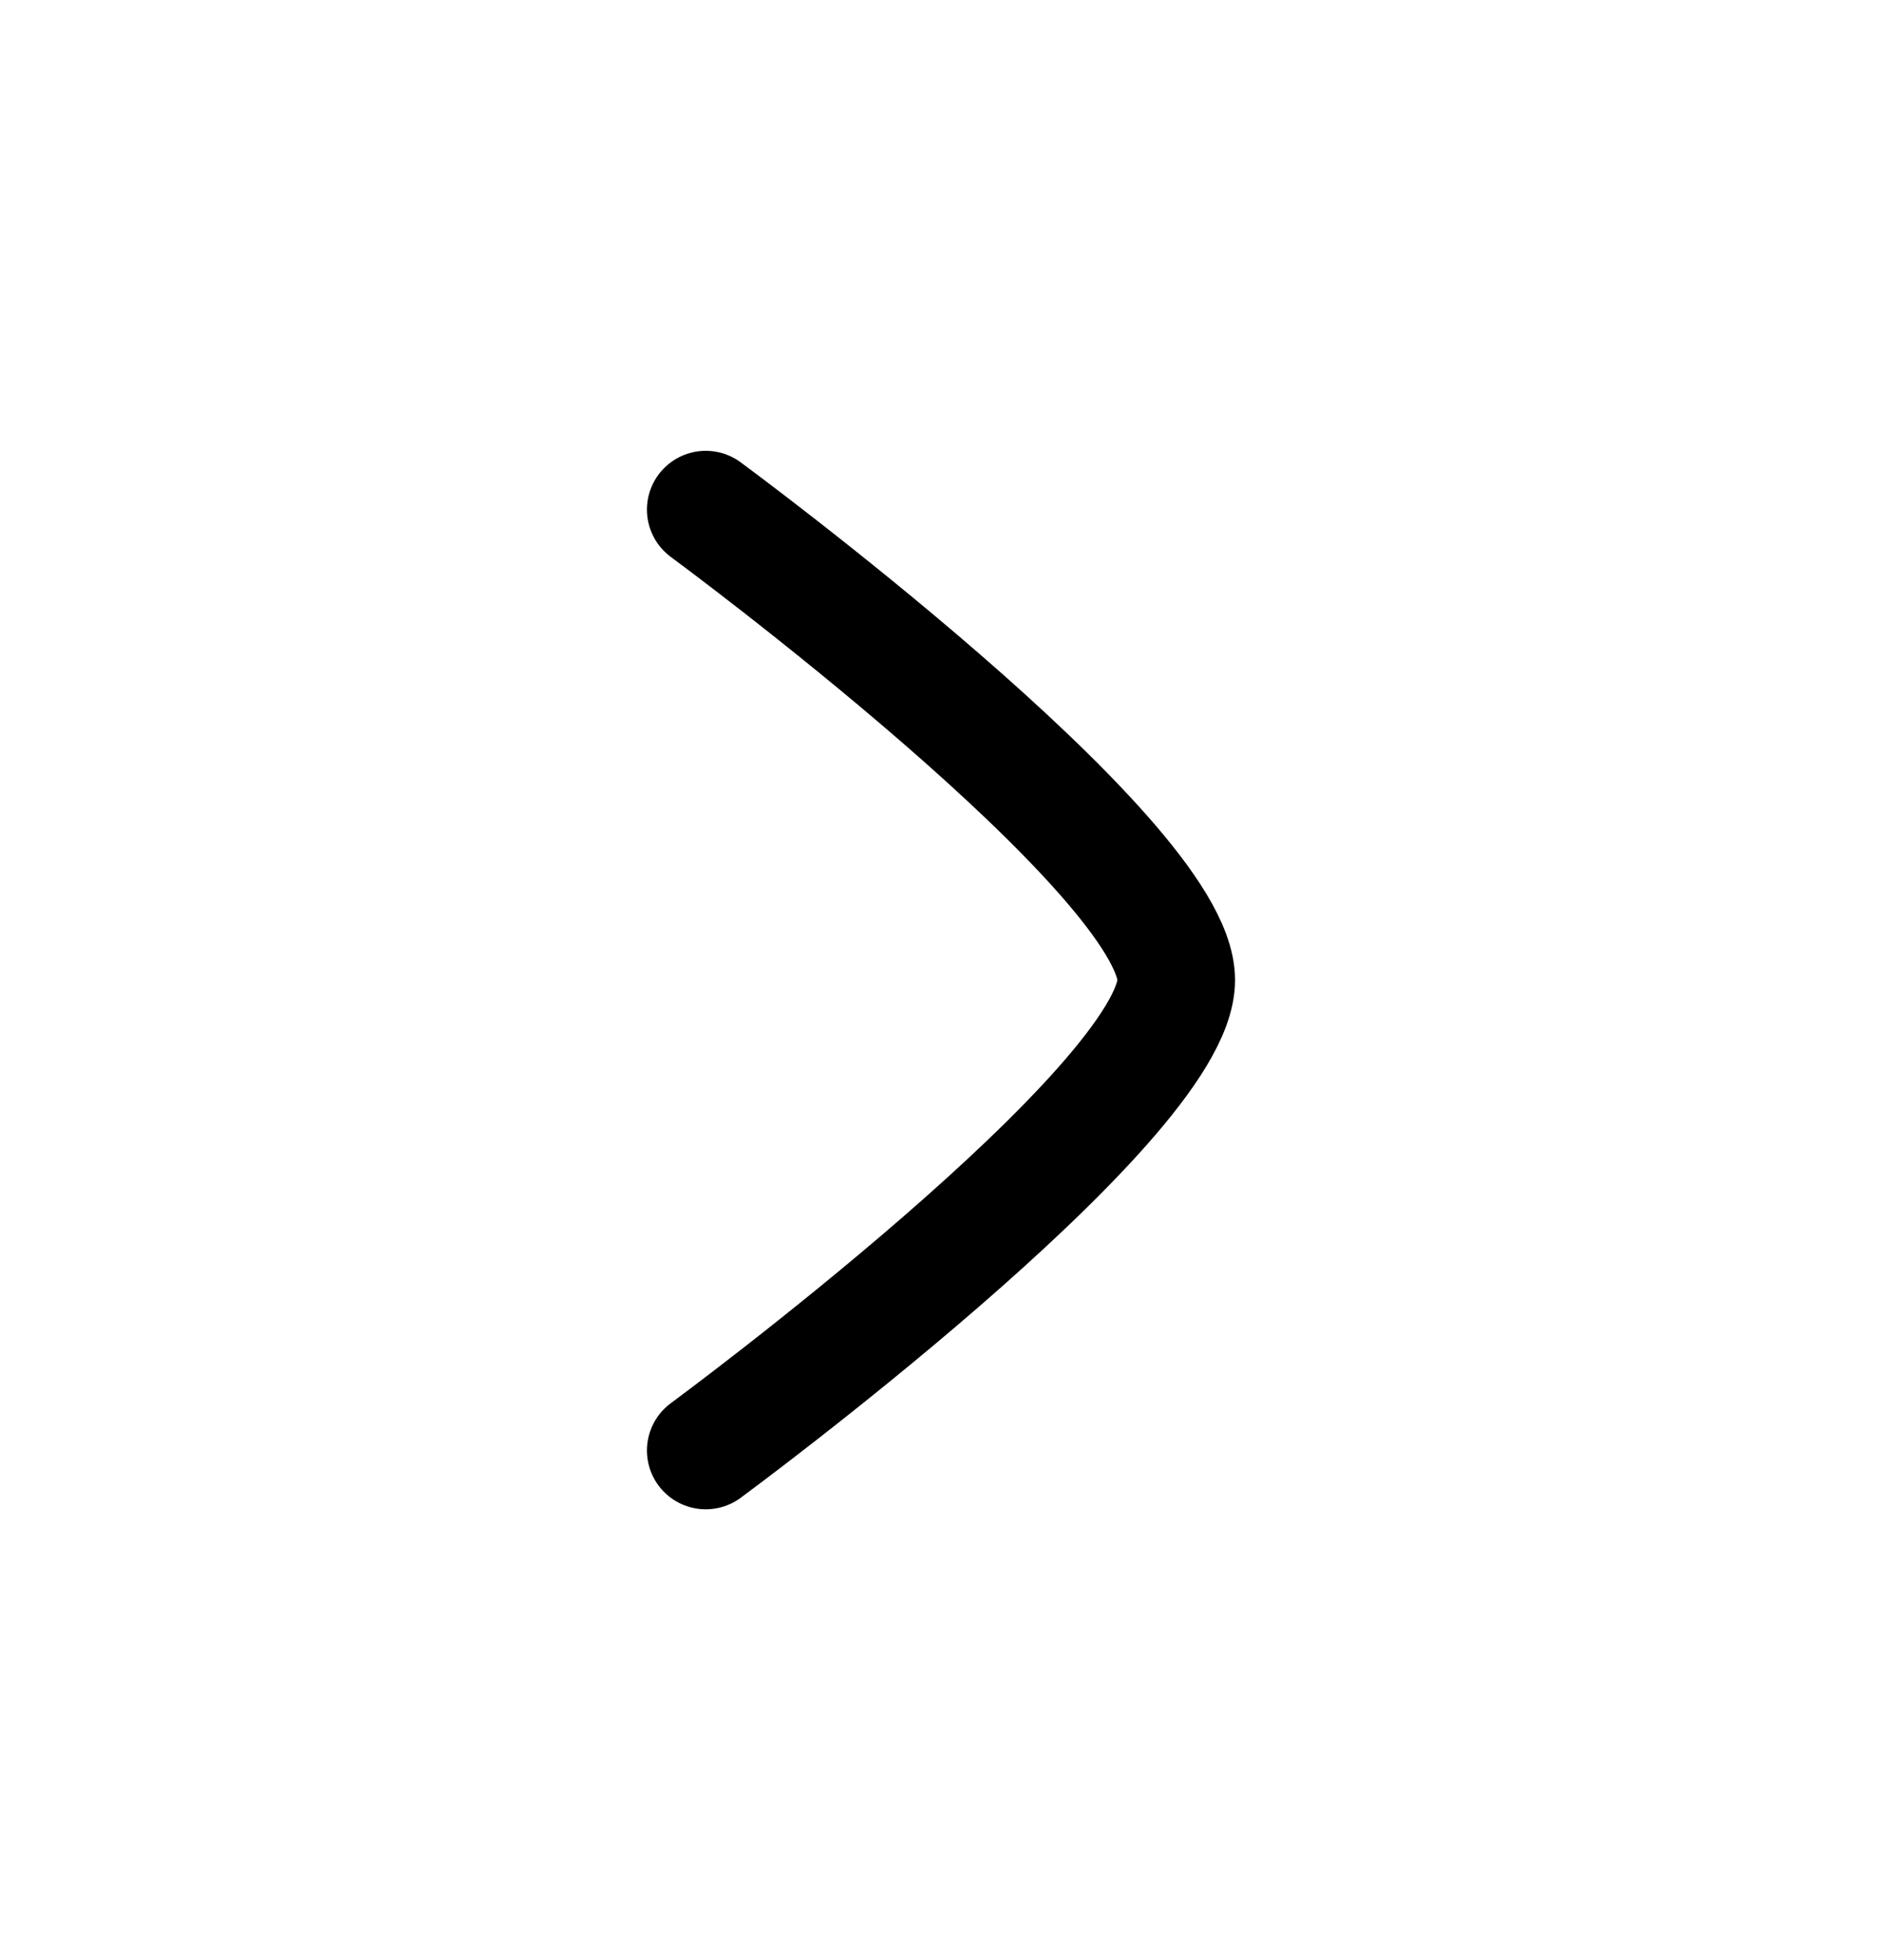
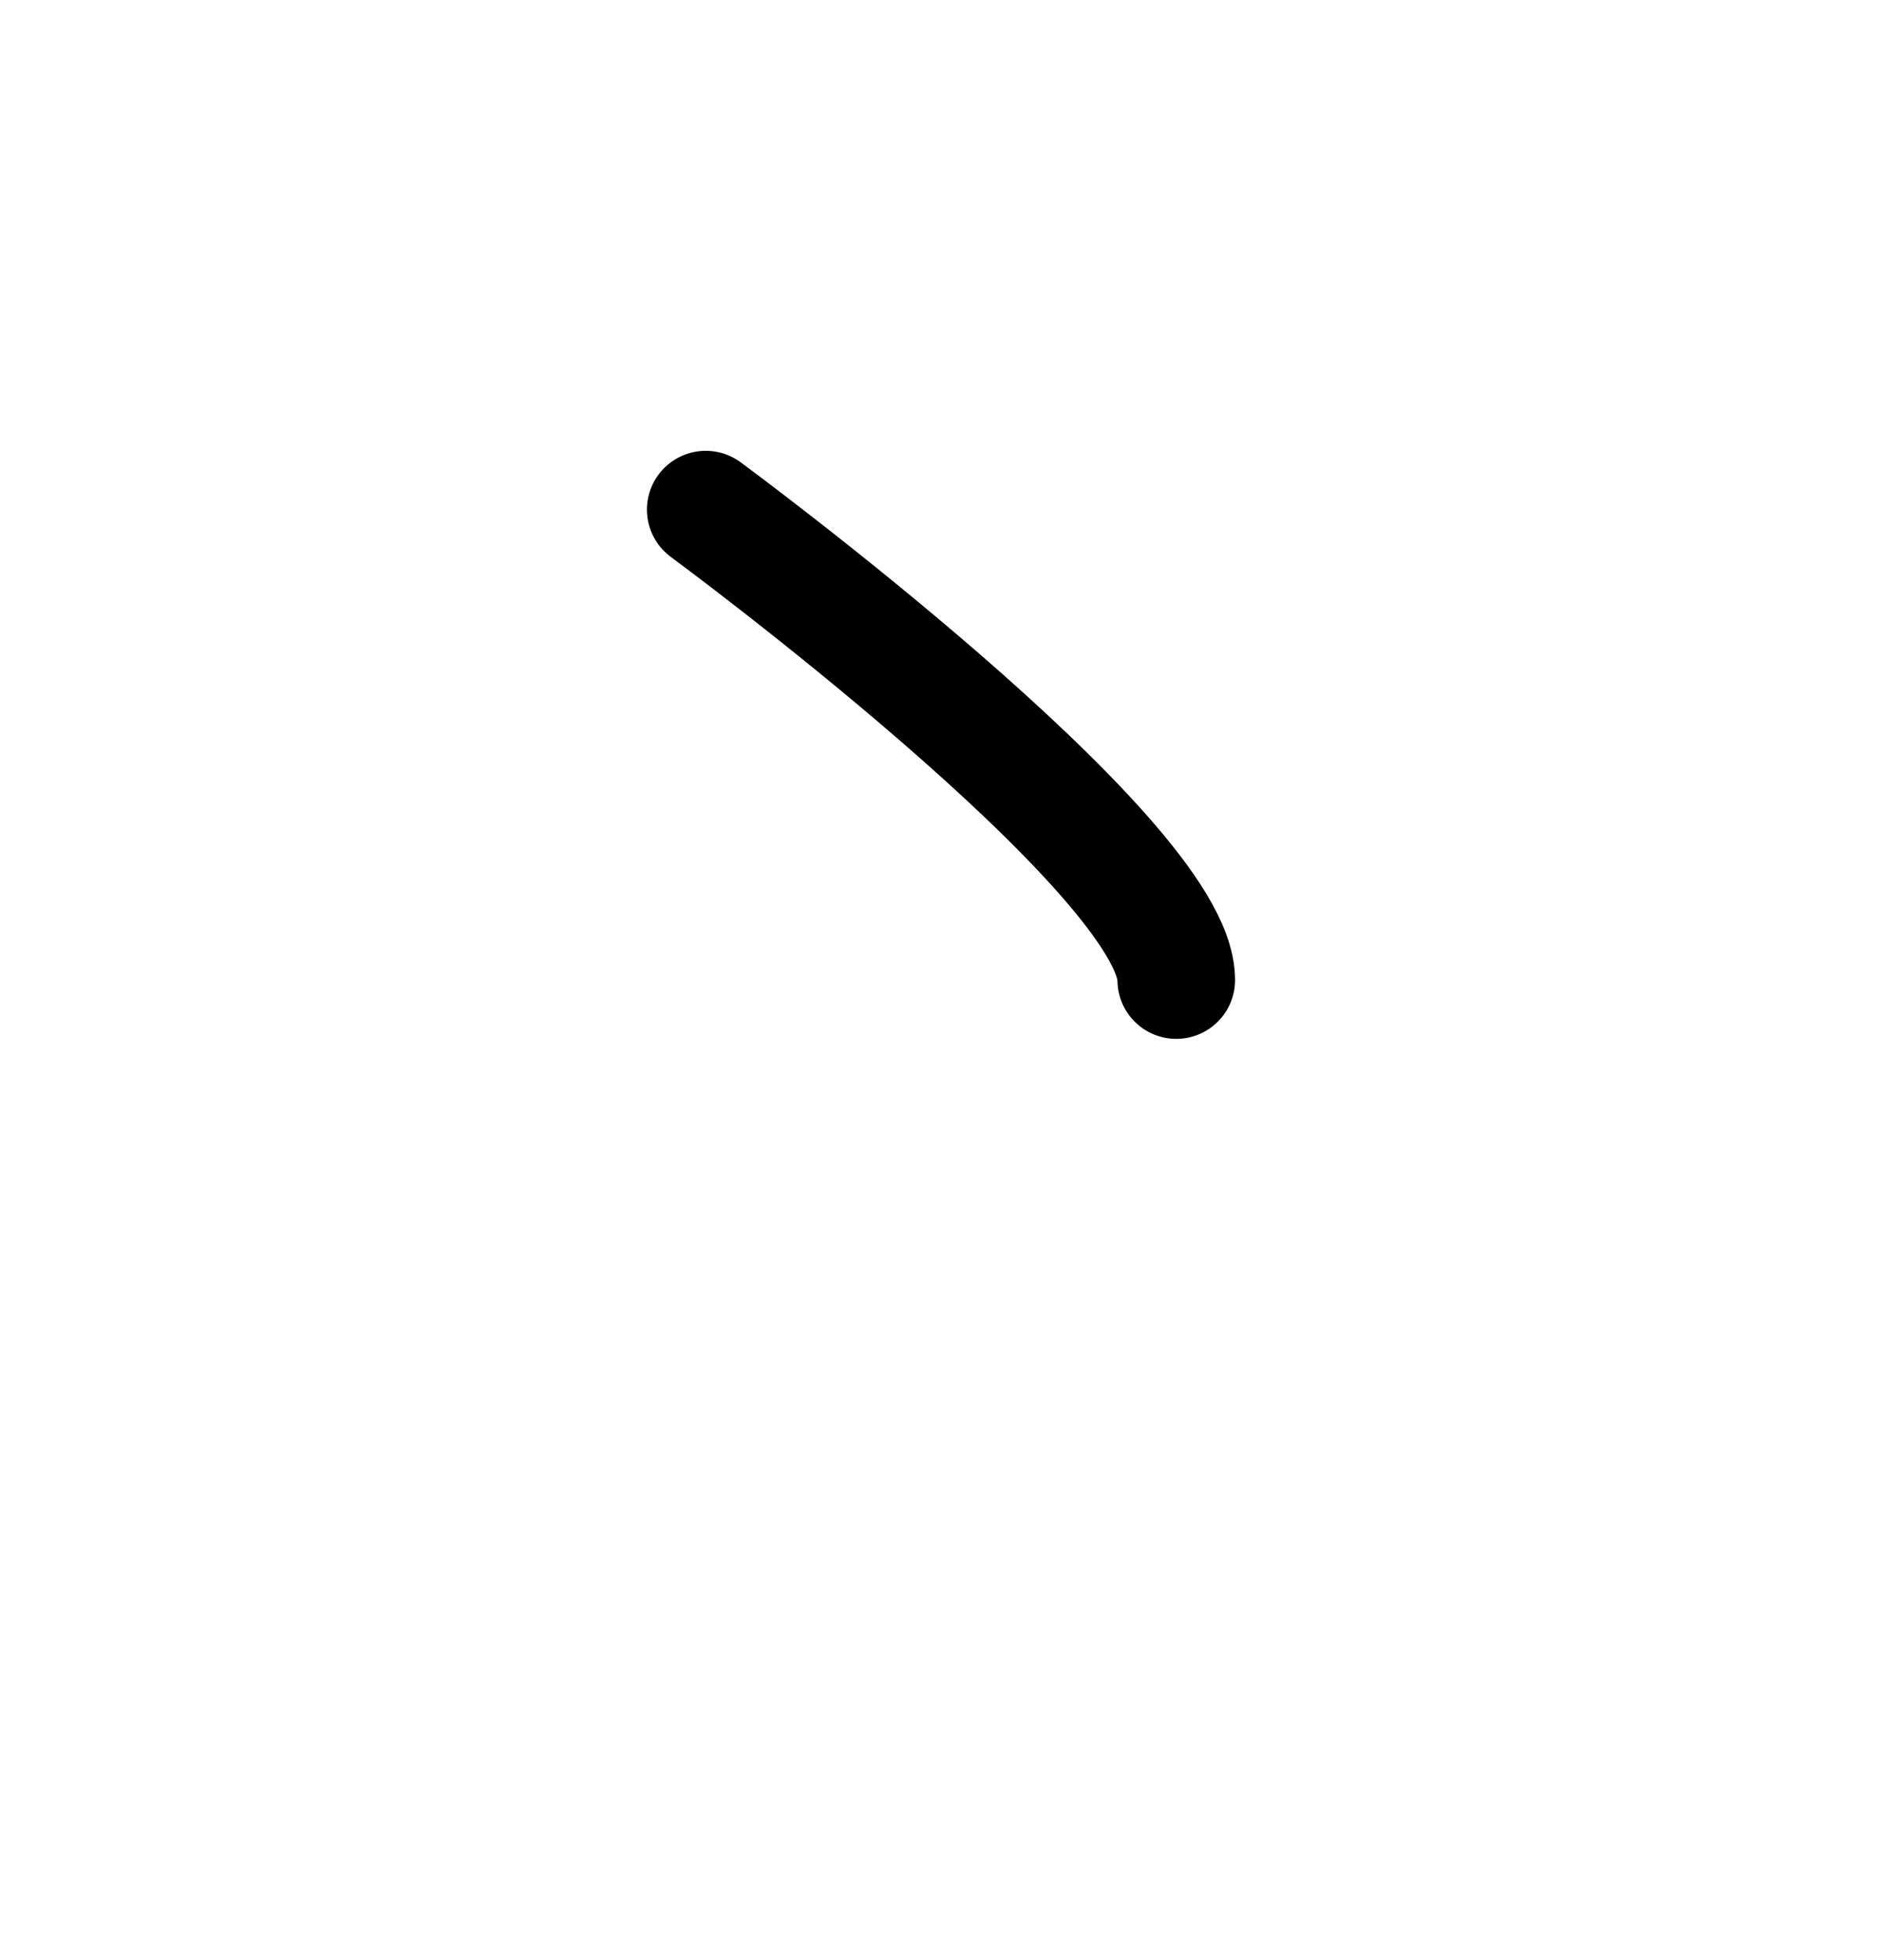
<svg xmlns="http://www.w3.org/2000/svg" width="24" height="25" viewBox="0 0 24 25" fill="none">
-   <path d="M9 6.5C9 6.5 15 10.919 15 12.5C15 14.081 9 18.5 9 18.5" stroke="black" stroke-width="1.5" stroke-linecap="round" stroke-linejoin="round" />
+   <path d="M9 6.5C9 6.5 15 10.919 15 12.5" stroke="black" stroke-width="1.5" stroke-linecap="round" stroke-linejoin="round" />
</svg>